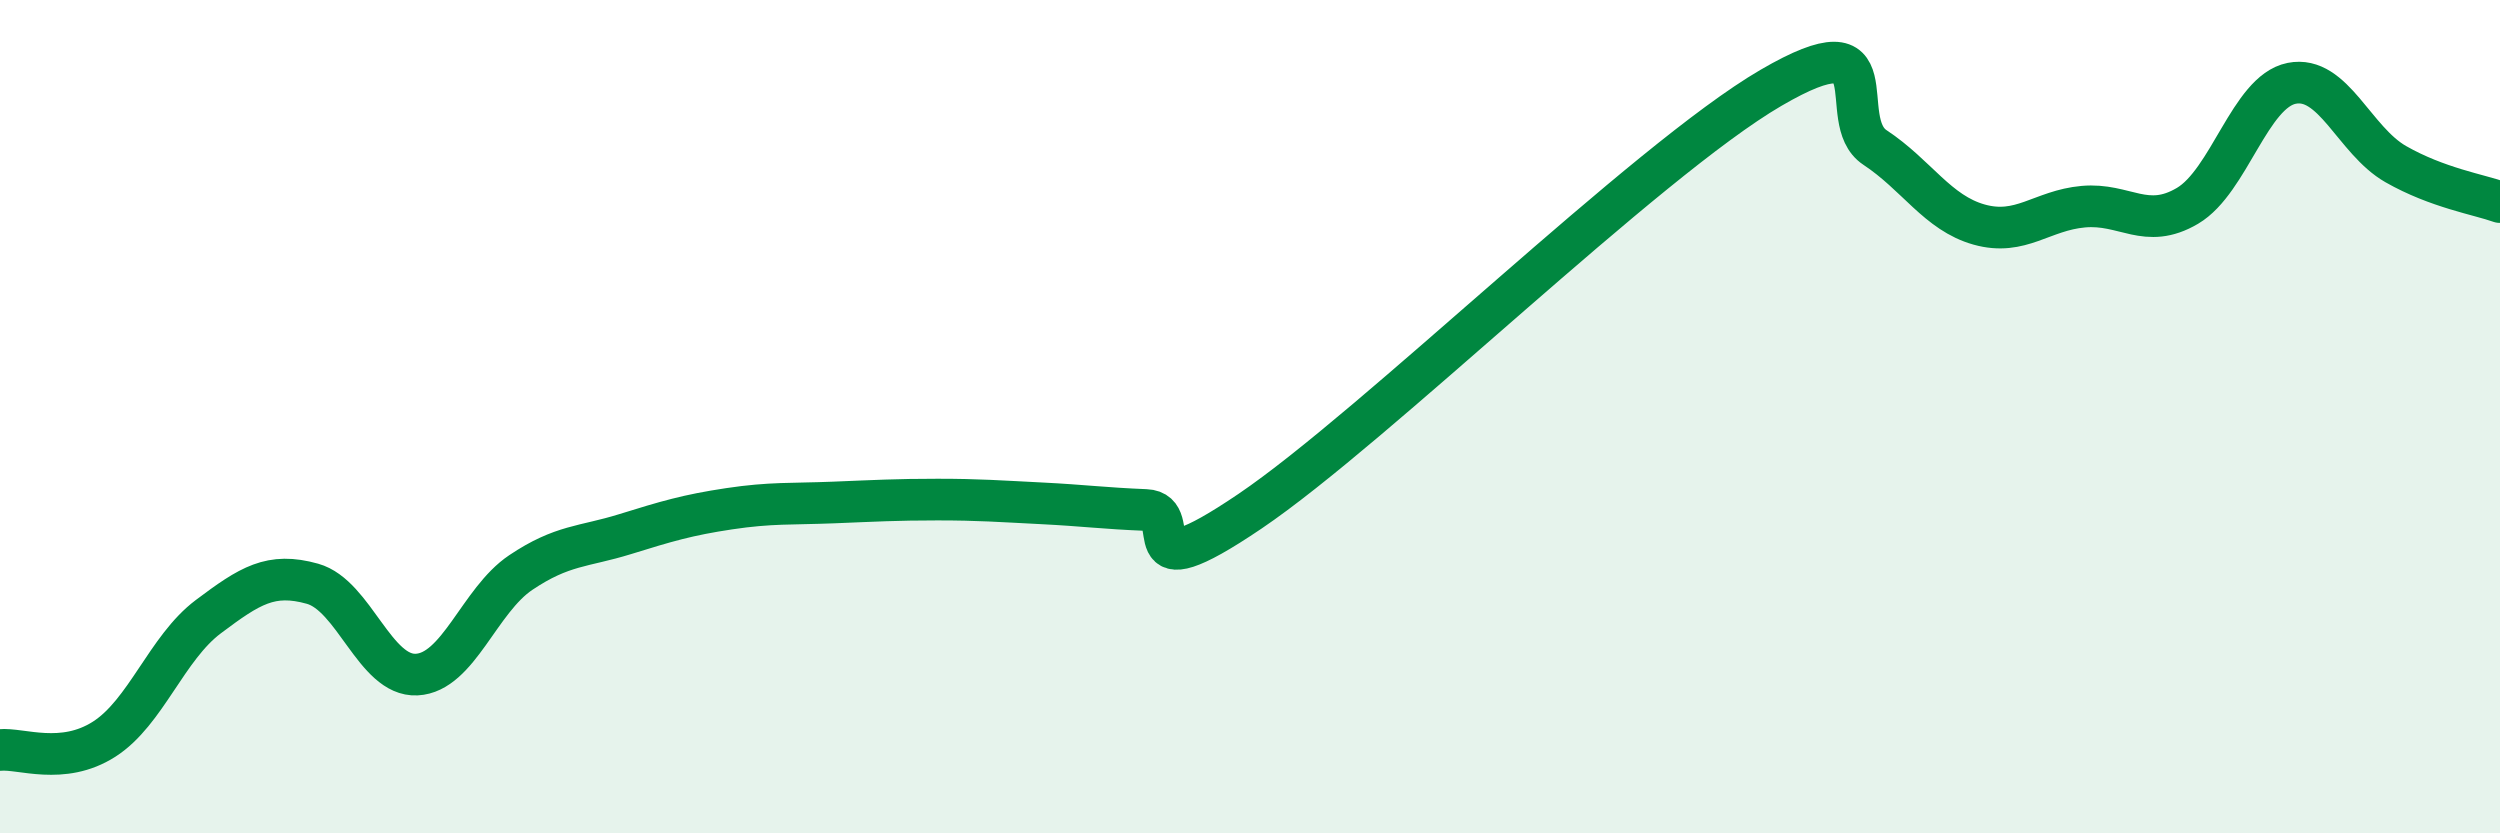
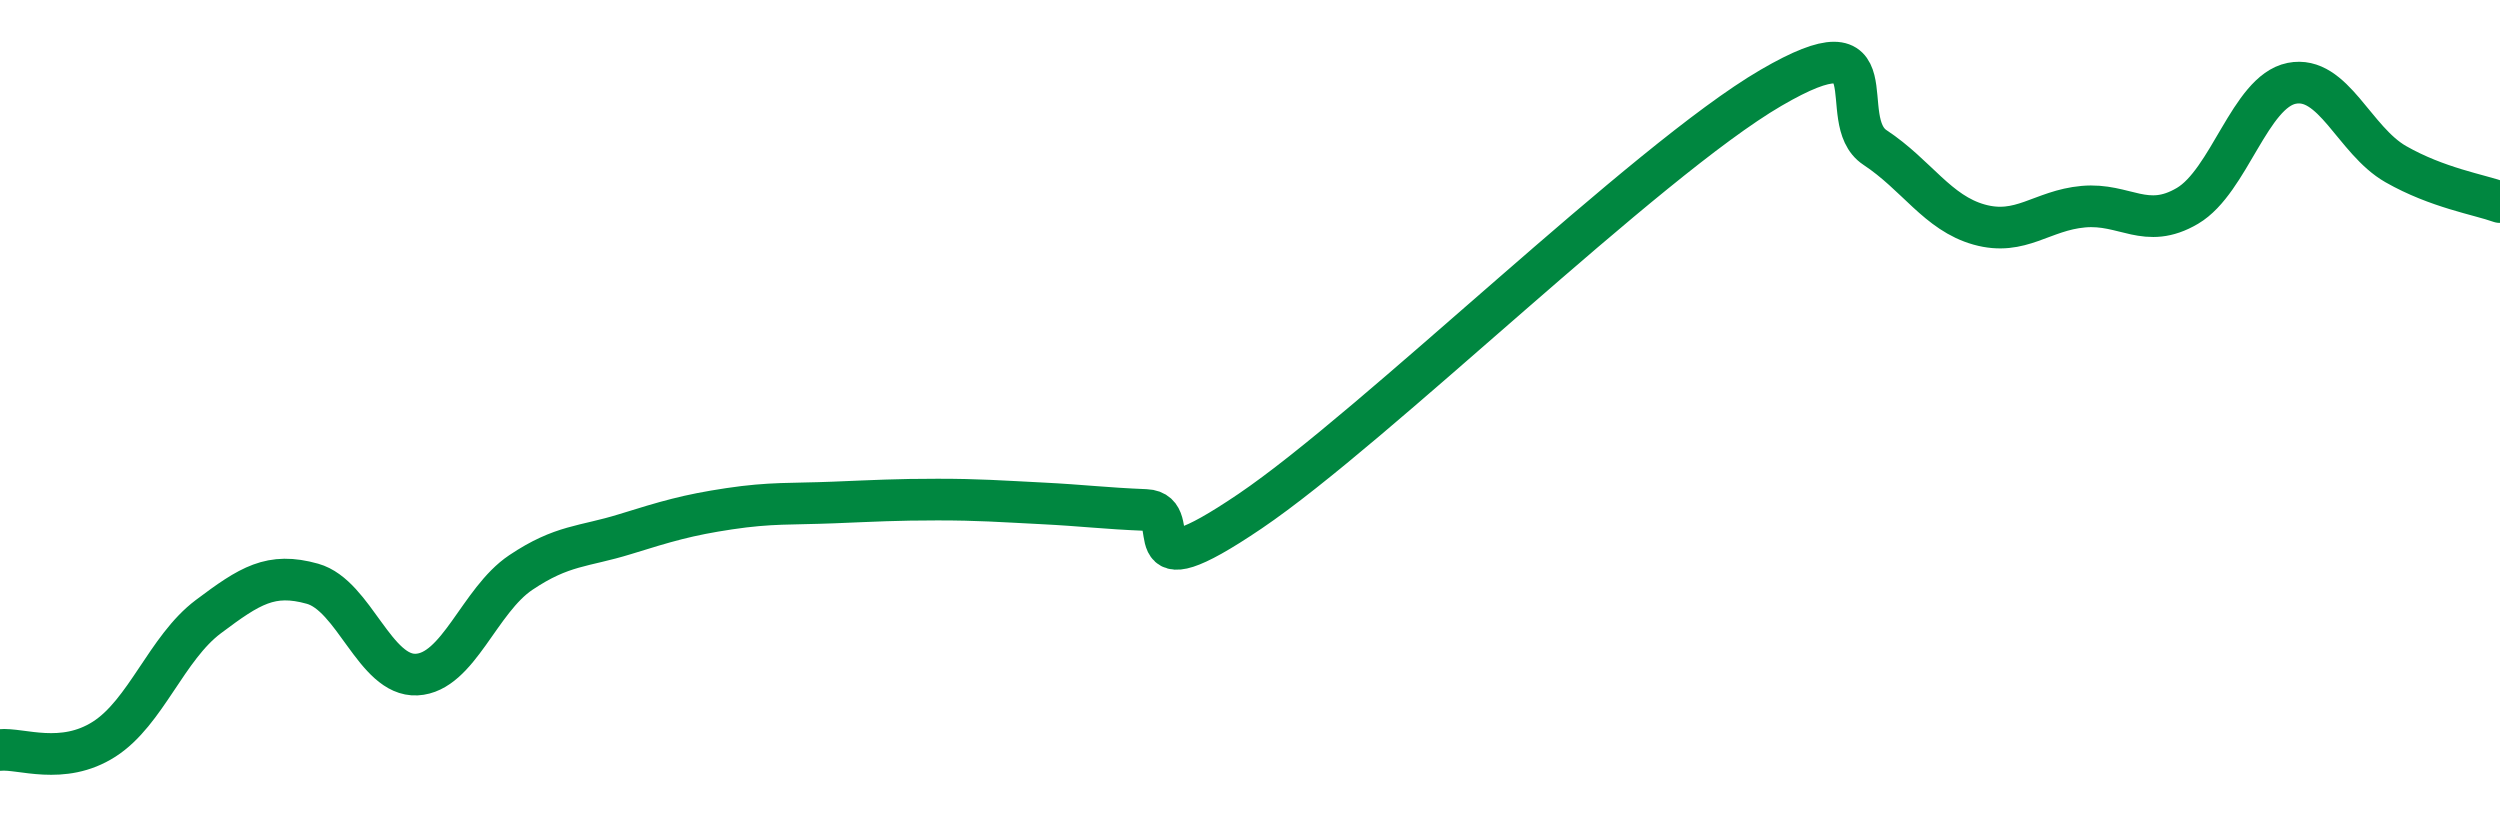
<svg xmlns="http://www.w3.org/2000/svg" width="60" height="20" viewBox="0 0 60 20">
-   <path d="M 0,18 C 0.5,17.95 1.5,18.38 2.5,17.74 C 3.5,17.1 4,15.55 5,14.8 C 6,14.05 6.5,13.73 7.5,14.01 C 8.5,14.29 9,16.24 10,16.19 C 11,16.14 11.5,14.41 12.5,13.74 C 13.5,13.07 14,13.13 15,12.82 C 16,12.51 16.5,12.36 17.5,12.21 C 18.5,12.06 19,12.1 20,12.06 C 21,12.02 21.5,11.99 22.5,11.99 C 23.5,11.99 24,12.03 25,12.08 C 26,12.13 26.5,12.2 27.5,12.24 C 28.5,12.28 27,14.3 30,12.27 C 33,10.24 39.5,3.86 42.5,2.11 C 45.5,0.36 44,2.88 45,3.54 C 46,4.2 46.5,5.11 47.5,5.39 C 48.5,5.67 49,5.05 50,4.96 C 51,4.87 51.5,5.53 52.5,4.94 C 53.5,4.35 54,2.2 55,2 C 56,1.8 56.5,3.37 57.5,3.94 C 58.5,4.51 59.5,4.67 60,4.85L60 20L0 20Z" fill="#008740" opacity="0.1" stroke-linecap="round" stroke-linejoin="round" />
  <path d="M 0,18 C 0.5,17.95 1.5,18.38 2.5,17.74 C 3.5,17.1 4,15.55 5,14.8 C 6,14.05 6.5,13.73 7.5,14.01 C 8.5,14.29 9,16.24 10,16.19 C 11,16.14 11.5,14.41 12.5,13.74 C 13.5,13.07 14,13.13 15,12.82 C 16,12.51 16.5,12.36 17.5,12.21 C 18.5,12.06 19,12.1 20,12.06 C 21,12.02 21.5,11.99 22.5,11.99 C 23.5,11.99 24,12.03 25,12.08 C 26,12.13 26.5,12.2 27.5,12.24 C 28.5,12.28 27,14.3 30,12.27 C 33,10.24 39.5,3.86 42.5,2.11 C 45.5,0.36 44,2.88 45,3.54 C 46,4.2 46.5,5.11 47.5,5.39 C 48.5,5.67 49,5.05 50,4.96 C 51,4.87 51.5,5.53 52.5,4.94 C 53.5,4.35 54,2.2 55,2 C 56,1.8 56.5,3.37 57.5,3.94 C 58.5,4.51 59.5,4.67 60,4.85" stroke="#008740" stroke-width="1" fill="none" stroke-linecap="round" stroke-linejoin="round" />
</svg>